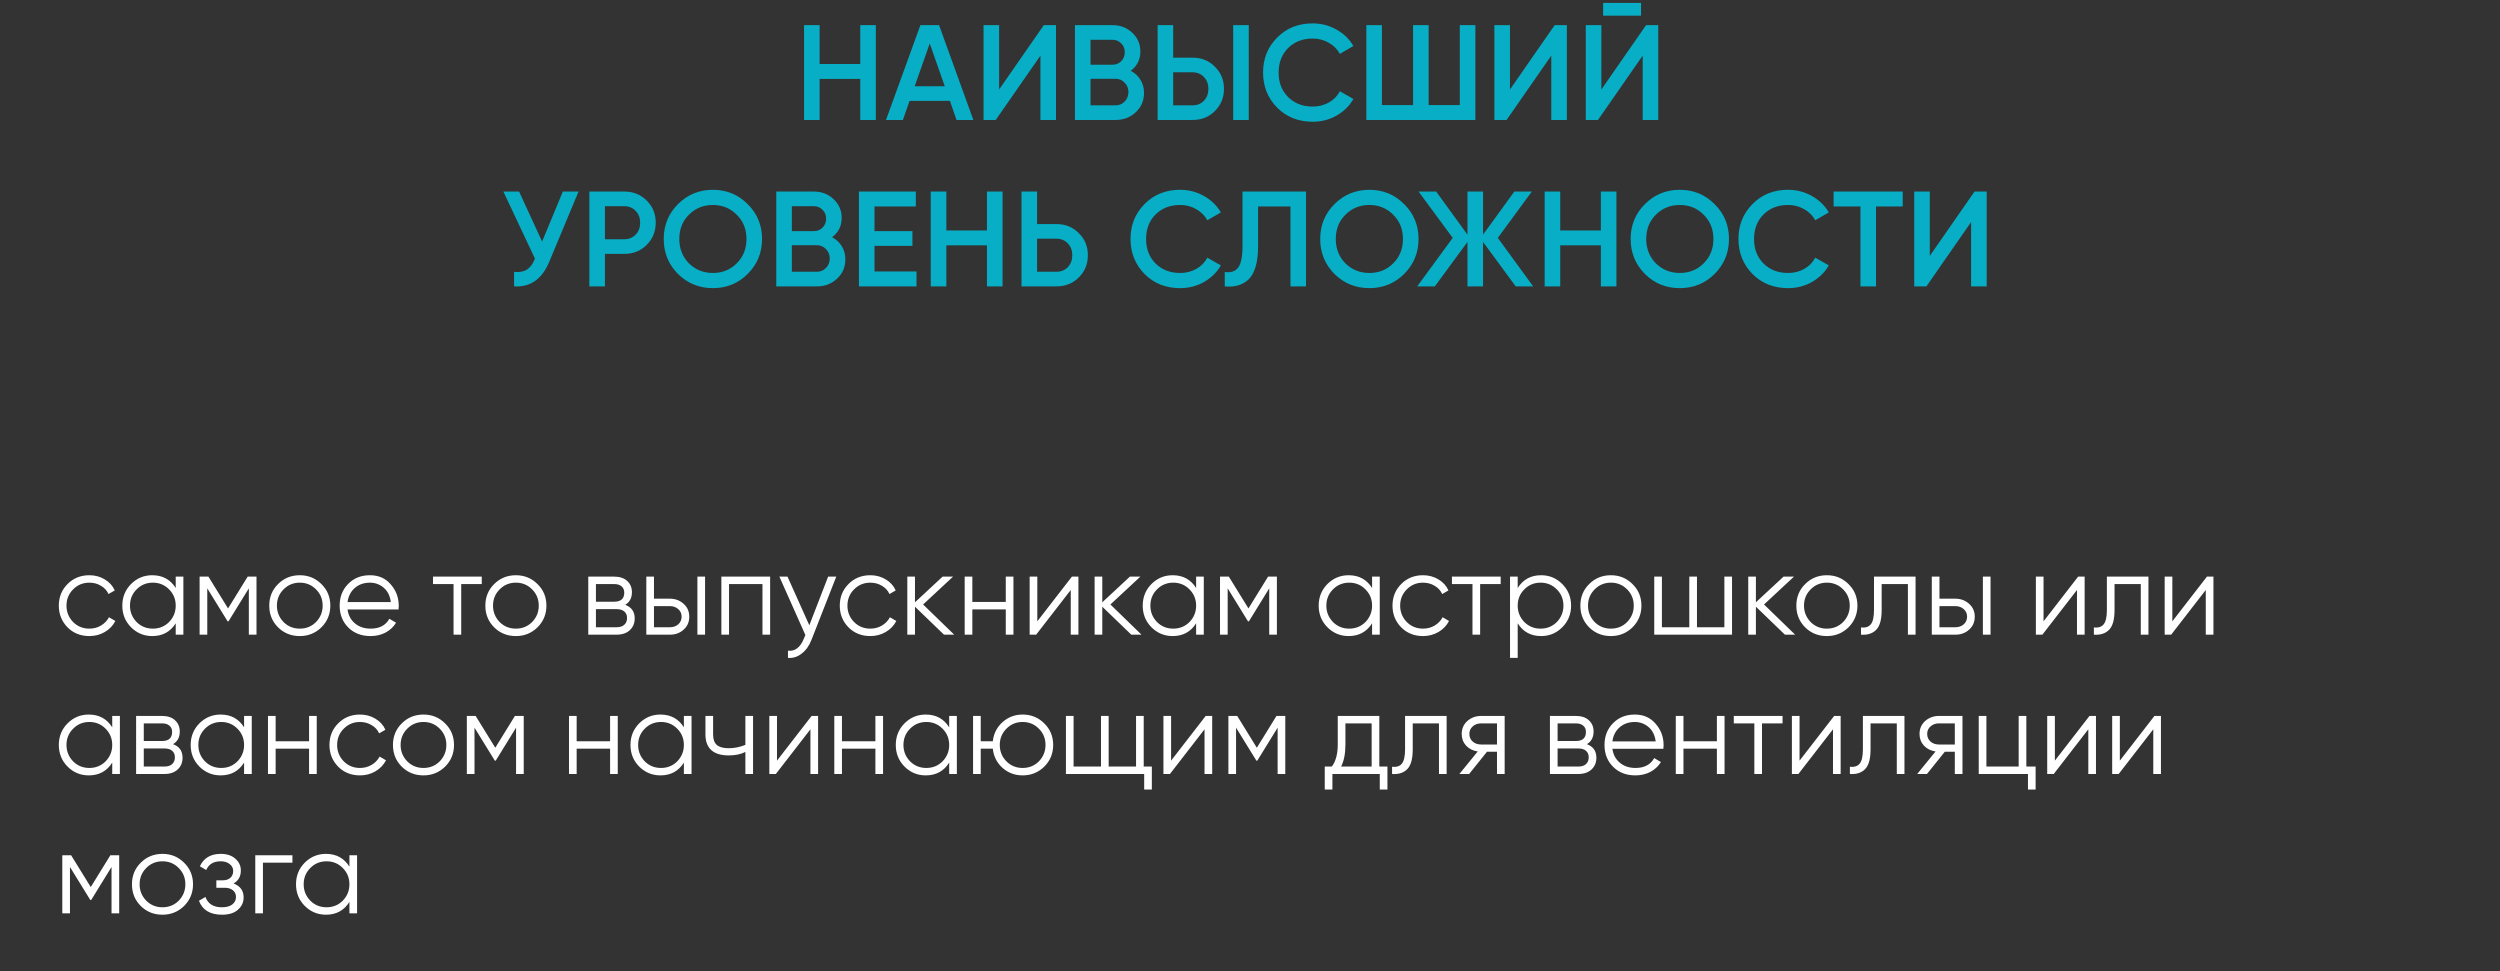
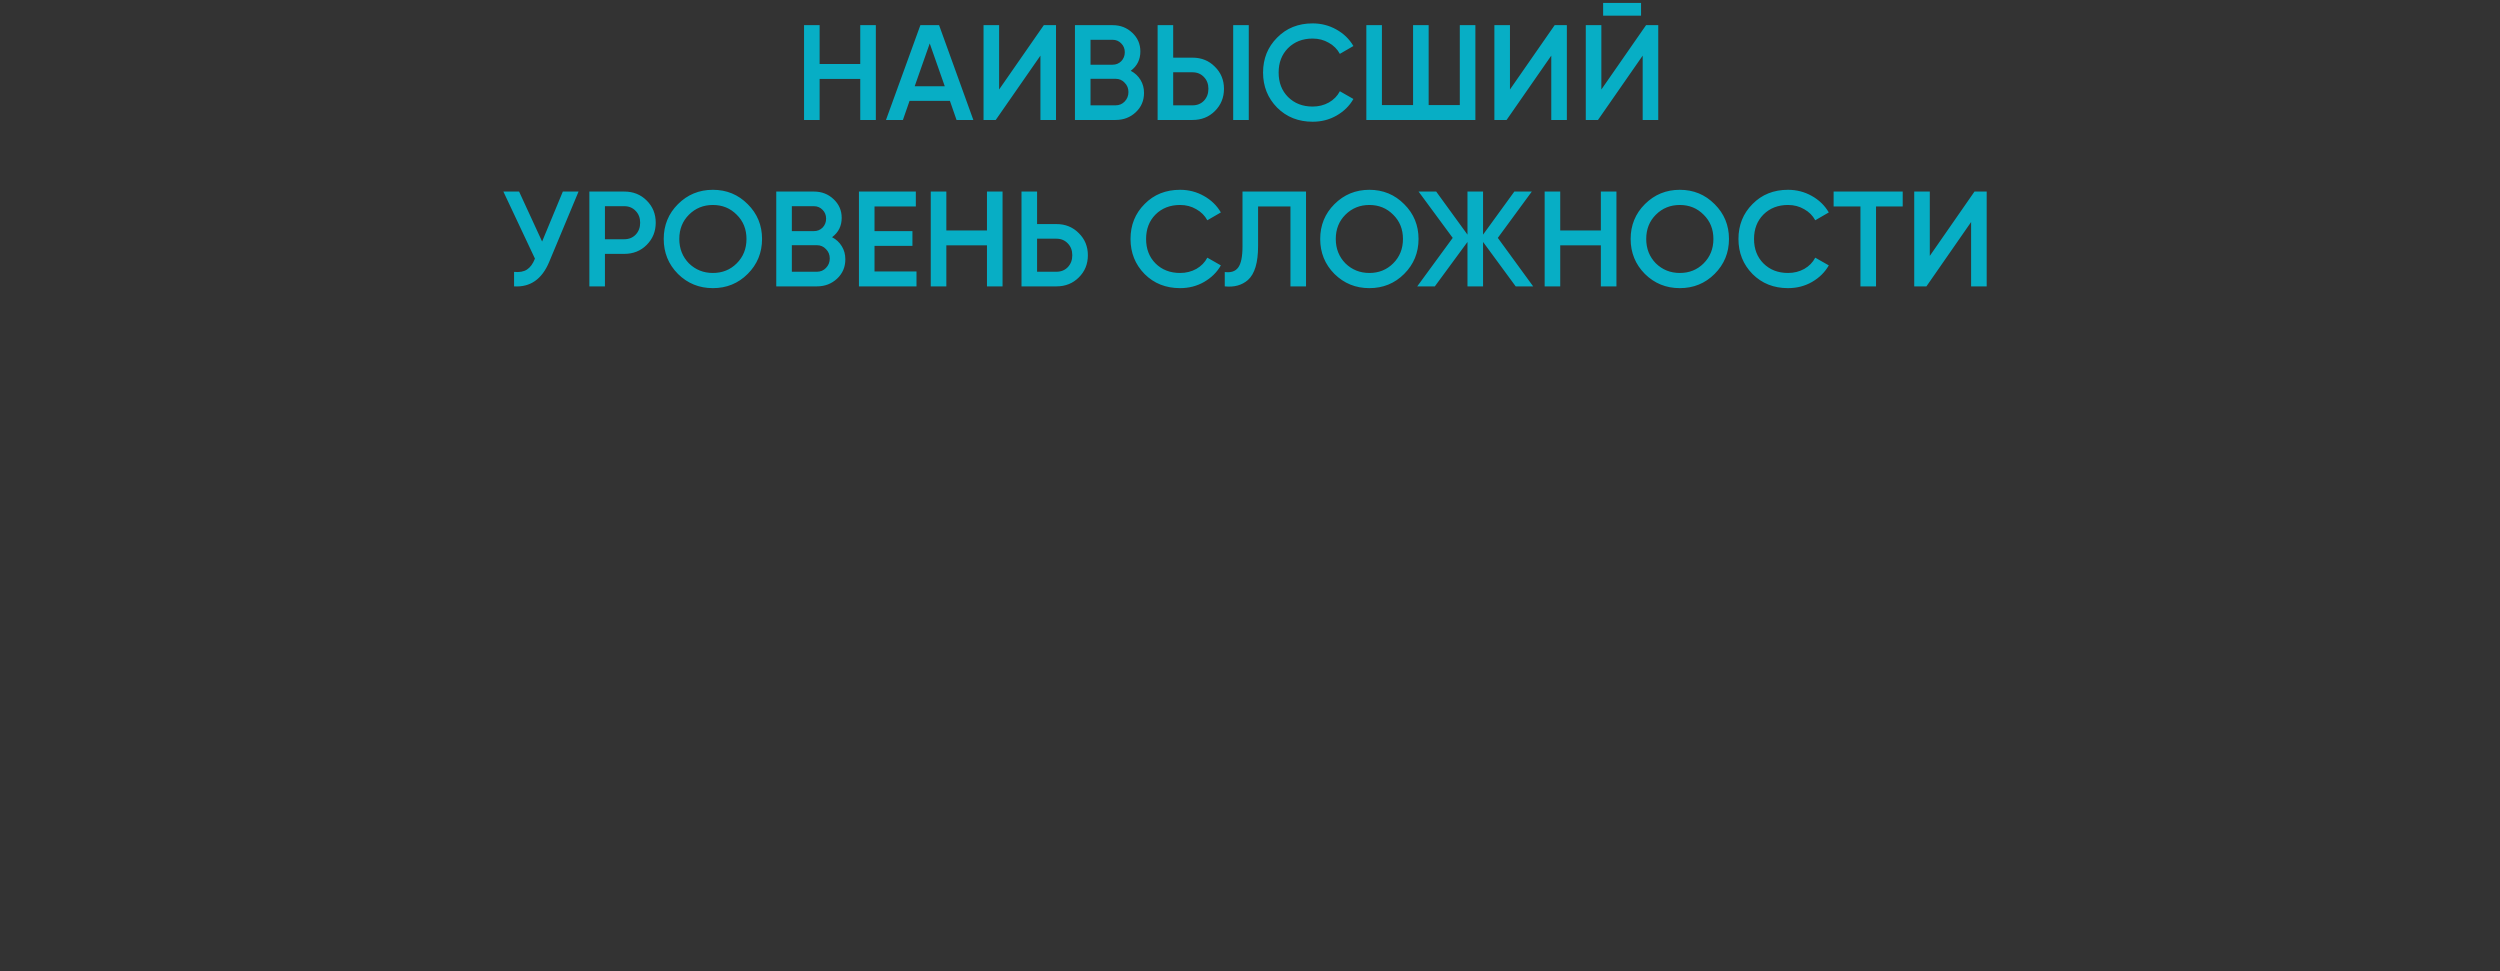
<svg xmlns="http://www.w3.org/2000/svg" width="646" height="251" viewBox="0 0 646 251" fill="none">
  <rect x="0" y="0" width="646" height="251" fill="#333333" stroke="none" />
  <path d="M222.29 16.545V6.5H226.315V31H222.29V20.395H211.79V31H207.765V6.5H211.79V16.545H222.29ZM251.512 31H247.172L245.457 26.065H235.027L233.312 31H228.937L237.827 6.5H242.657L251.512 31ZM240.242 11.225L236.357 22.285H244.127L240.242 11.225ZM272.872 31H268.847V14.375L257.297 31H254.147V6.5H258.172V23.125L269.722 6.5H272.872V31ZM292.185 18.295C293.258 18.855 294.098 19.637 294.705 20.64C295.312 21.62 295.615 22.74 295.615 24C295.615 26.007 294.903 27.675 293.48 29.005C292.057 30.335 290.318 31 288.265 31H277.765V6.5H287.495C289.502 6.5 291.193 7.153 292.57 8.46C293.97 9.767 294.67 11.377 294.67 13.29C294.67 15.39 293.842 17.058 292.185 18.295ZM287.495 10.28H281.79V16.72H287.495C288.382 16.72 289.128 16.417 289.735 15.81C290.342 15.18 290.645 14.41 290.645 13.5C290.645 12.59 290.342 11.832 289.735 11.225C289.128 10.595 288.382 10.28 287.495 10.28ZM281.79 27.22H288.265C289.198 27.22 289.98 26.893 290.61 26.24C291.263 25.563 291.59 24.747 291.59 23.79C291.59 22.833 291.263 22.028 290.61 21.375C289.98 20.698 289.198 20.36 288.265 20.36H281.79V27.22ZM308.157 31H299.127V6.5H303.152V14.9H308.157C310.467 14.9 312.392 15.682 313.932 17.245C315.496 18.785 316.277 20.687 316.277 22.95C316.277 25.213 315.496 27.127 313.932 28.69C312.392 30.23 310.467 31 308.157 31ZM322.682 31H318.657V6.5H322.682V31ZM303.152 18.68V27.22H308.157C309.347 27.22 310.327 26.823 311.097 26.03C311.867 25.213 312.252 24.187 312.252 22.95C312.252 21.713 311.867 20.698 311.097 19.905C310.327 19.088 309.347 18.68 308.157 18.68H303.152ZM339.184 31.455C335.497 31.455 332.441 30.242 330.014 27.815C327.587 25.342 326.374 22.32 326.374 18.75C326.374 15.157 327.587 12.147 330.014 9.72C332.417 7.27 335.474 6.045 339.184 6.045C341.401 6.045 343.442 6.57 345.309 7.62C347.199 8.67 348.669 10.093 349.719 11.89L346.219 13.92C345.566 12.707 344.609 11.75 343.349 11.05C342.112 10.327 340.724 9.965 339.184 9.965C336.594 9.965 334.471 10.793 332.814 12.45C331.204 14.083 330.399 16.183 330.399 18.75C330.399 21.317 331.204 23.417 332.814 25.05C334.471 26.707 336.594 27.535 339.184 27.535C340.724 27.535 342.124 27.185 343.384 26.485C344.644 25.762 345.589 24.793 346.219 23.58L349.719 25.575C348.716 27.348 347.257 28.783 345.344 29.88C343.501 30.93 341.447 31.455 339.184 31.455ZM377.213 27.15V6.5H381.238V31H353.063V6.5H357.088V27.15H365.138V6.5H369.163V27.15H377.213ZM404.874 31H400.849V14.375L389.299 31H386.149V6.5H390.174V23.125L401.724 6.5H404.874V31ZM424.047 4.05H414.247V0.76H424.047V4.05ZM428.492 31H424.467V14.375L412.917 31H409.767V6.5H413.792V23.125L425.342 6.5H428.492V31ZM140.082 62.415L145.437 49.5H149.497L141.902 67.7C140.035 72.157 137.013 74.257 132.837 74V70.255C134.213 70.395 135.322 70.197 136.162 69.66C137.025 69.1 137.713 68.155 138.227 66.825L130.072 49.5H134.132L140.082 62.415ZM152.291 49.5H161.321C163.631 49.5 165.556 50.27 167.096 51.81C168.66 53.35 169.441 55.263 169.441 57.55C169.441 59.813 168.66 61.727 167.096 63.29C165.556 64.83 163.631 65.6 161.321 65.6H156.316V74H152.291V49.5ZM156.316 61.82H161.321C162.511 61.82 163.491 61.423 164.261 60.63C165.031 59.813 165.416 58.787 165.416 57.55C165.416 56.313 165.031 55.298 164.261 54.505C163.491 53.688 162.511 53.28 161.321 53.28H156.316V61.82ZM193.206 70.78C190.756 73.23 187.757 74.455 184.211 74.455C180.664 74.455 177.654 73.23 175.181 70.78C172.731 68.307 171.506 65.297 171.506 61.75C171.506 58.203 172.731 55.205 175.181 52.755C177.654 50.282 180.664 49.045 184.211 49.045C187.757 49.045 190.756 50.282 193.206 52.755C195.679 55.205 196.916 58.203 196.916 61.75C196.916 65.297 195.679 68.307 193.206 70.78ZM178.016 68.05C179.719 69.707 181.784 70.535 184.211 70.535C186.661 70.535 188.714 69.707 190.371 68.05C192.051 66.37 192.891 64.27 192.891 61.75C192.891 59.23 192.051 57.142 190.371 55.485C188.714 53.805 186.661 52.965 184.211 52.965C181.761 52.965 179.696 53.805 178.016 55.485C176.359 57.142 175.531 59.23 175.531 61.75C175.531 64.247 176.359 66.347 178.016 68.05ZM215.007 61.295C216.081 61.855 216.921 62.637 217.527 63.64C218.134 64.62 218.437 65.74 218.437 67C218.437 69.007 217.726 70.675 216.302 72.005C214.879 73.335 213.141 74 211.087 74H200.587V49.5H210.317C212.324 49.5 214.016 50.153 215.392 51.46C216.792 52.767 217.492 54.377 217.492 56.29C217.492 58.39 216.664 60.058 215.007 61.295ZM210.317 53.28H204.612V59.72H210.317C211.204 59.72 211.951 59.417 212.557 58.81C213.164 58.18 213.467 57.41 213.467 56.5C213.467 55.59 213.164 54.832 212.557 54.225C211.951 53.595 211.204 53.28 210.317 53.28ZM204.612 70.22H211.087C212.021 70.22 212.802 69.893 213.432 69.24C214.086 68.563 214.412 67.747 214.412 66.79C214.412 65.833 214.086 65.028 213.432 64.375C212.802 63.698 212.021 63.36 211.087 63.36H204.612V70.22ZM225.975 63.535V70.15H236.825V74H221.95V49.5H236.65V53.35H225.975V59.72H235.775V63.535H225.975ZM255.034 59.545V49.5H259.059V74H255.034V63.395H244.534V74H240.509V49.5H244.534V59.545H255.034ZM267.981 57.9H272.986C275.296 57.9 277.221 58.682 278.761 60.245C280.325 61.785 281.106 63.687 281.106 65.95C281.106 68.237 280.325 70.15 278.761 71.69C277.221 73.23 275.296 74 272.986 74H263.956V49.5H267.981V57.9ZM267.981 70.22H272.986C274.176 70.22 275.156 69.823 275.926 69.03C276.696 68.213 277.081 67.187 277.081 65.95C277.081 64.713 276.696 63.698 275.926 62.905C275.156 62.088 274.176 61.68 272.986 61.68H267.981V70.22ZM304.936 74.455C301.249 74.455 298.193 73.242 295.766 70.815C293.339 68.342 292.126 65.32 292.126 61.75C292.126 58.157 293.339 55.147 295.766 52.72C298.169 50.27 301.226 49.045 304.936 49.045C307.153 49.045 309.194 49.57 311.061 50.62C312.951 51.67 314.421 53.093 315.471 54.89L311.971 56.92C311.318 55.707 310.361 54.75 309.101 54.05C307.864 53.327 306.476 52.965 304.936 52.965C302.346 52.965 300.223 53.793 298.566 55.45C296.956 57.083 296.151 59.183 296.151 61.75C296.151 64.317 296.956 66.417 298.566 68.05C300.223 69.707 302.346 70.535 304.936 70.535C306.476 70.535 307.876 70.185 309.136 69.485C310.396 68.762 311.341 67.793 311.971 66.58L315.471 68.575C314.468 70.348 313.009 71.783 311.096 72.88C309.253 73.93 307.199 74.455 304.936 74.455ZM316.478 74V70.29C318.065 70.5 319.22 70.115 319.943 69.135C320.69 68.132 321.063 66.312 321.063 63.675V49.5H337.478V74H333.453V53.35H325.088V63.605C325.088 67.875 324.213 70.792 322.463 72.355C320.9 73.708 318.905 74.257 316.478 74ZM362.84 70.78C360.39 73.23 357.391 74.455 353.845 74.455C350.298 74.455 347.288 73.23 344.815 70.78C342.365 68.307 341.14 65.297 341.14 61.75C341.14 58.203 342.365 55.205 344.815 52.755C347.288 50.282 350.298 49.045 353.845 49.045C357.391 49.045 360.39 50.282 362.84 52.755C365.313 55.205 366.55 58.203 366.55 61.75C366.55 65.297 365.313 68.307 362.84 70.78ZM347.65 68.05C349.353 69.707 351.418 70.535 353.845 70.535C356.295 70.535 358.348 69.707 360.005 68.05C361.685 66.37 362.525 64.27 362.525 61.75C362.525 59.23 361.685 57.142 360.005 55.485C358.348 53.805 356.295 52.965 353.845 52.965C351.395 52.965 349.33 53.805 347.65 55.485C345.993 57.142 345.165 59.23 345.165 61.75C345.165 64.247 345.993 66.347 347.65 68.05ZM387.036 61.47L396.171 74H391.656L383.221 62.52V74H379.196V62.52L370.761 74H366.211L375.381 61.47L366.561 49.5H371.111L379.196 60.63V49.5H383.221V60.63L391.306 49.5H395.821L387.036 61.47ZM413.662 59.545V49.5H417.687V74H413.662V63.395H403.162V74H399.137V49.5H403.162V59.545H413.662ZM443.059 70.78C440.609 73.23 437.611 74.455 434.064 74.455C430.518 74.455 427.508 73.23 425.034 70.78C422.584 68.307 421.359 65.297 421.359 61.75C421.359 58.203 422.584 55.205 425.034 52.755C427.508 50.282 430.518 49.045 434.064 49.045C437.611 49.045 440.609 50.282 443.059 52.755C445.533 55.205 446.769 58.203 446.769 61.75C446.769 65.297 445.533 68.307 443.059 70.78ZM427.869 68.05C429.573 69.707 431.638 70.535 434.064 70.535C436.514 70.535 438.568 69.707 440.224 68.05C441.904 66.37 442.744 64.27 442.744 61.75C442.744 59.23 441.904 57.142 440.224 55.485C438.568 53.805 436.514 52.965 434.064 52.965C431.614 52.965 429.549 53.805 427.869 55.485C426.213 57.142 425.384 59.23 425.384 61.75C425.384 64.247 426.213 66.347 427.869 68.05ZM462.026 74.455C458.339 74.455 455.282 73.242 452.856 70.815C450.429 68.342 449.216 65.32 449.216 61.75C449.216 58.157 450.429 55.147 452.856 52.72C455.259 50.27 458.316 49.045 462.026 49.045C464.242 49.045 466.284 49.57 468.151 50.62C470.041 51.67 471.511 53.093 472.561 54.89L469.061 56.92C468.407 55.707 467.451 54.75 466.191 54.05C464.954 53.327 463.566 52.965 462.026 52.965C459.436 52.965 457.312 53.793 455.656 55.45C454.046 57.083 453.241 59.183 453.241 61.75C453.241 64.317 454.046 66.417 455.656 68.05C457.312 69.707 459.436 70.535 462.026 70.535C463.566 70.535 464.966 70.185 466.226 69.485C467.486 68.762 468.431 67.793 469.061 66.58L472.561 68.575C471.557 70.348 470.099 71.783 468.186 72.88C466.342 73.93 464.289 74.455 462.026 74.455ZM473.809 49.5H491.659V53.35H484.764V74H480.739V53.35H473.809V49.5ZM513.36 74H509.335V57.375L497.785 74H494.635V49.5H498.66V66.125L510.21 49.5H513.36V74Z" fill="url(#paint0_linear_2_116)" />
-   <path d="M23.09 164.36C20.83 164.36 18.95 163.61 17.45 162.11C15.95 160.57 15.2 158.7 15.2 156.5C15.2 154.28 15.95 152.42 17.45 150.92C18.95 149.4 20.83 148.64 23.09 148.64C24.57 148.64 25.9 149 27.08 149.72C28.26 150.42 29.12 151.37 29.66 152.57L28.04 153.5C27.64 152.6 26.99 151.89 26.09 151.37C25.21 150.83 24.21 150.56 23.09 150.56C21.43 150.56 20.03 151.14 18.89 152.3C17.75 153.44 17.18 154.84 17.18 156.5C17.18 158.14 17.75 159.55 18.89 160.73C20.03 161.87 21.43 162.44 23.09 162.44C24.19 162.44 25.18 162.18 26.06 161.66C26.96 161.14 27.66 160.42 28.16 159.5L29.81 160.46C29.19 161.66 28.28 162.61 27.08 163.31C25.88 164.01 24.55 164.36 23.09 164.36ZM45.406 151.94V149H47.386V164H45.406V161.06C44.026 163.26 42.006 164.36 39.346 164.36C37.206 164.36 35.376 163.6 33.856 162.08C32.356 160.56 31.606 158.7 31.606 156.5C31.606 154.3 32.356 152.44 33.856 150.92C35.376 149.4 37.206 148.64 39.346 148.64C42.006 148.64 44.026 149.74 45.406 151.94ZM35.296 160.73C36.436 161.87 37.836 162.44 39.496 162.44C41.156 162.44 42.556 161.87 43.696 160.73C44.836 159.55 45.406 158.14 45.406 156.5C45.406 154.84 44.836 153.44 43.696 152.3C42.556 151.14 41.156 150.56 39.496 150.56C37.836 150.56 36.436 151.14 35.296 152.3C34.156 153.44 33.586 154.84 33.586 156.5C33.586 158.14 34.156 159.55 35.296 160.73ZM63.998 149H66.278V164H64.299V152.03L59.048 160.55H58.809L53.559 152.03V164H51.578V149H53.858L58.928 157.22L63.998 149ZM83.045 162.11C81.505 163.61 79.645 164.36 77.465 164.36C75.245 164.36 73.375 163.61 71.855 162.11C70.335 160.59 69.575 158.72 69.575 156.5C69.575 154.28 70.335 152.42 71.855 150.92C73.375 149.4 75.245 148.64 77.465 148.64C79.665 148.64 81.525 149.4 83.045 150.92C84.585 152.42 85.355 154.28 85.355 156.5C85.355 158.7 84.585 160.57 83.045 162.11ZM73.265 160.73C74.405 161.87 75.805 162.44 77.465 162.44C79.125 162.44 80.525 161.87 81.665 160.73C82.805 159.55 83.375 158.14 83.375 156.5C83.375 154.84 82.805 153.44 81.665 152.3C80.525 151.14 79.125 150.56 77.465 150.56C75.805 150.56 74.405 151.14 73.265 152.3C72.125 153.44 71.555 154.84 71.555 156.5C71.555 158.14 72.125 159.55 73.265 160.73ZM95.598 148.64C97.838 148.64 99.628 149.43 100.968 151.01C102.348 152.57 103.038 154.42 103.038 156.56C103.038 156.66 103.018 156.97 102.978 157.49H89.808C90.008 158.99 90.648 160.19 91.728 161.09C92.808 161.99 94.158 162.44 95.778 162.44C98.058 162.44 99.668 161.59 100.608 159.89L102.348 160.91C101.688 161.99 100.778 162.84 99.618 163.46C98.478 164.06 97.188 164.36 95.748 164.36C93.388 164.36 91.468 163.62 89.988 162.14C88.508 160.66 87.768 158.78 87.768 156.5C87.768 154.24 88.498 152.37 89.958 150.89C91.418 149.39 93.298 148.64 95.598 148.64ZM95.598 150.56C94.038 150.56 92.728 151.02 91.668 151.94C90.628 152.86 90.008 154.07 89.808 155.57H100.998C100.778 153.97 100.168 152.74 99.168 151.88C98.128 151 96.938 150.56 95.598 150.56ZM111.888 149H124.488V150.92H119.178V164H117.198V150.92H111.888V149ZM138.885 162.11C137.345 163.61 135.485 164.36 133.305 164.36C131.085 164.36 129.215 163.61 127.695 162.11C126.175 160.59 125.415 158.72 125.415 156.5C125.415 154.28 126.175 152.42 127.695 150.92C129.215 149.4 131.085 148.64 133.305 148.64C135.505 148.64 137.365 149.4 138.885 150.92C140.425 152.42 141.195 154.28 141.195 156.5C141.195 158.7 140.425 160.57 138.885 162.11ZM129.105 160.73C130.245 161.87 131.645 162.44 133.305 162.44C134.965 162.44 136.365 161.87 137.505 160.73C138.645 159.55 139.215 158.14 139.215 156.5C139.215 154.84 138.645 153.44 137.505 152.3C136.365 151.14 134.965 150.56 133.305 150.56C131.645 150.56 130.245 151.14 129.105 152.3C127.965 153.44 127.395 154.84 127.395 156.5C127.395 158.14 127.965 159.55 129.105 160.73ZM161.548 156.29C163.188 156.89 164.008 158.06 164.008 159.8C164.008 161.04 163.588 162.05 162.748 162.83C161.928 163.61 160.778 164 159.298 164H152.008V149H158.698C160.138 149 161.258 149.37 162.058 150.11C162.878 150.85 163.288 151.82 163.288 153.02C163.288 154.52 162.708 155.61 161.548 156.29ZM158.698 150.92H153.988V155.48H158.698C160.438 155.48 161.308 154.7 161.308 153.14C161.308 152.44 161.078 151.9 160.618 151.52C160.178 151.12 159.538 150.92 158.698 150.92ZM153.988 162.08H159.298C160.178 162.08 160.848 161.87 161.308 161.45C161.788 161.03 162.028 160.44 162.028 159.68C162.028 158.96 161.788 158.4 161.308 158C160.848 157.6 160.178 157.4 159.298 157.4H153.988V162.08ZM168.988 154.7H173.098C174.478 154.7 175.658 155.14 176.638 156.02C177.618 156.88 178.108 157.99 178.108 159.35C178.108 160.73 177.618 161.85 176.638 162.71C175.698 163.57 174.518 164 173.098 164H167.008V149H168.988V154.7ZM180.208 164V149H182.188V164H180.208ZM168.988 162.08H173.098C173.958 162.08 174.678 161.83 175.258 161.33C175.838 160.81 176.128 160.15 176.128 159.35C176.128 158.55 175.838 157.9 175.258 157.4C174.678 156.88 173.958 156.62 173.098 156.62H168.988V162.08ZM186.403 149H199.003V164H197.023V150.92H188.383V164H186.403V149ZM209.13 161.57L213.99 149H216.09L209.67 165.38C209.07 166.9 208.23 168.07 207.15 168.89C206.09 169.73 204.91 170.1 203.61 170V168.14C205.41 168.36 206.78 167.32 207.72 165.02L208.11 164.09L201.39 149H203.49L209.13 161.57ZM224.887 164.36C222.627 164.36 220.747 163.61 219.247 162.11C217.747 160.57 216.997 158.7 216.997 156.5C216.997 154.28 217.747 152.42 219.247 150.92C220.747 149.4 222.627 148.64 224.887 148.64C226.367 148.64 227.697 149 228.877 149.72C230.057 150.42 230.917 151.37 231.457 152.57L229.837 153.5C229.437 152.6 228.787 151.89 227.887 151.37C227.007 150.83 226.007 150.56 224.887 150.56C223.227 150.56 221.827 151.14 220.687 152.3C219.547 153.44 218.977 154.84 218.977 156.5C218.977 158.14 219.547 159.55 220.687 160.73C221.827 161.87 223.227 162.44 224.887 162.44C225.987 162.44 226.977 162.18 227.857 161.66C228.757 161.14 229.457 160.42 229.957 159.5L231.607 160.46C230.987 161.66 230.077 162.61 228.877 163.31C227.677 164.01 226.347 164.36 224.887 164.36ZM238.53 156.2L246.57 164H243.93L236.43 156.77V164H234.45V149H236.43V155.63L243.57 149H246.27L238.53 156.2ZM259.894 155.54V149H261.874V164H259.894V157.46H251.254V164H249.274V149H251.254V155.54H259.894ZM268.041 160.55L276.981 149H278.661V164H276.681V152.45L267.741 164H266.061V149H268.041V160.55ZM286.928 156.2L294.968 164H292.328L284.828 156.77V164H282.848V149H284.828V155.63L291.968 149H294.668L286.928 156.2ZM309.078 151.94V149H311.058V164H309.078V161.06C307.698 163.26 305.678 164.36 303.018 164.36C300.878 164.36 299.048 163.6 297.528 162.08C296.028 160.56 295.278 158.7 295.278 156.5C295.278 154.3 296.028 152.44 297.528 150.92C299.048 149.4 300.878 148.64 303.018 148.64C305.678 148.64 307.698 149.74 309.078 151.94ZM298.968 160.73C300.108 161.87 301.508 162.44 303.168 162.44C304.828 162.44 306.228 161.87 307.368 160.73C308.508 159.55 309.078 158.14 309.078 156.5C309.078 154.84 308.508 153.44 307.368 152.3C306.228 151.14 304.828 150.56 303.168 150.56C301.508 150.56 300.108 151.14 298.968 152.3C297.828 153.44 297.258 154.84 297.258 156.5C297.258 158.14 297.828 159.55 298.968 160.73ZM327.67 149H329.95V164H327.97V152.03L322.72 160.55H322.48L317.23 152.03V164H315.25V149H317.53L322.6 157.22L327.67 149ZM354.547 151.94V149H356.527V164H354.547V161.06C353.167 163.26 351.147 164.36 348.487 164.36C346.347 164.36 344.517 163.6 342.997 162.08C341.497 160.56 340.747 158.7 340.747 156.5C340.747 154.3 341.497 152.44 342.997 150.92C344.517 149.4 346.347 148.64 348.487 148.64C351.147 148.64 353.167 149.74 354.547 151.94ZM344.437 160.73C345.577 161.87 346.977 162.44 348.637 162.44C350.297 162.44 351.697 161.87 352.837 160.73C353.977 159.55 354.547 158.14 354.547 156.5C354.547 154.84 353.977 153.44 352.837 152.3C351.697 151.14 350.297 150.56 348.637 150.56C346.977 150.56 345.577 151.14 344.437 152.3C343.297 153.44 342.727 154.84 342.727 156.5C342.727 158.14 343.297 159.55 344.437 160.73ZM367.709 164.36C365.449 164.36 363.569 163.61 362.069 162.11C360.569 160.57 359.819 158.7 359.819 156.5C359.819 154.28 360.569 152.42 362.069 150.92C363.569 149.4 365.449 148.64 367.709 148.64C369.189 148.64 370.519 149 371.699 149.72C372.879 150.42 373.739 151.37 374.279 152.57L372.659 153.5C372.259 152.6 371.609 151.89 370.709 151.37C369.829 150.83 368.829 150.56 367.709 150.56C366.049 150.56 364.649 151.14 363.509 152.3C362.369 153.44 361.799 154.84 361.799 156.5C361.799 158.14 362.369 159.55 363.509 160.73C364.649 161.87 366.049 162.44 367.709 162.44C368.809 162.44 369.799 162.18 370.679 161.66C371.579 161.14 372.279 160.42 372.779 159.5L374.429 160.46C373.809 161.66 372.899 162.61 371.699 163.31C370.499 164.01 369.169 164.36 367.709 164.36ZM375.179 149H387.779V150.92H382.469V164H380.489V150.92H375.179V149ZM398.232 148.64C400.372 148.64 402.192 149.4 403.692 150.92C405.212 152.44 405.972 154.3 405.972 156.5C405.972 158.7 405.212 160.56 403.692 162.08C402.192 163.6 400.372 164.36 398.232 164.36C395.572 164.36 393.552 163.26 392.172 161.06V170H390.192V149H392.172V151.94C393.552 149.74 395.572 148.64 398.232 148.64ZM393.882 160.73C395.022 161.87 396.422 162.44 398.082 162.44C399.742 162.44 401.142 161.87 402.282 160.73C403.422 159.55 403.992 158.14 403.992 156.5C403.992 154.84 403.422 153.44 402.282 152.3C401.142 151.14 399.742 150.56 398.082 150.56C396.422 150.56 395.022 151.14 393.882 152.3C392.742 153.44 392.172 154.84 392.172 156.5C392.172 158.14 392.742 159.55 393.882 160.73ZM421.834 162.11C420.294 163.61 418.434 164.36 416.254 164.36C414.034 164.36 412.164 163.61 410.644 162.11C409.124 160.59 408.364 158.72 408.364 156.5C408.364 154.28 409.124 152.42 410.644 150.92C412.164 149.4 414.034 148.64 416.254 148.64C418.454 148.64 420.314 149.4 421.834 150.92C423.374 152.42 424.144 154.28 424.144 156.5C424.144 158.7 423.374 160.57 421.834 162.11ZM412.054 160.73C413.194 161.87 414.594 162.44 416.254 162.44C417.914 162.44 419.314 161.87 420.454 160.73C421.594 159.55 422.164 158.14 422.164 156.5C422.164 154.84 421.594 153.44 420.454 152.3C419.314 151.14 417.914 150.56 416.254 150.56C414.594 150.56 413.194 151.14 412.054 152.3C410.914 153.44 410.344 154.84 410.344 156.5C410.344 158.14 410.914 159.55 412.054 160.73ZM445.577 162.08V149H447.557V164H427.457V149H429.437V162.08H436.517V149H438.497V162.08H445.577ZM455.825 156.2L463.865 164H461.225L453.725 156.77V164H451.745V149H453.725V155.63L460.865 149H463.565L455.825 156.2ZM477.645 162.11C476.105 163.61 474.245 164.36 472.065 164.36C469.845 164.36 467.975 163.61 466.455 162.11C464.935 160.59 464.175 158.72 464.175 156.5C464.175 154.28 464.935 152.42 466.455 150.92C467.975 149.4 469.845 148.64 472.065 148.64C474.265 148.64 476.125 149.4 477.645 150.92C479.185 152.42 479.955 154.28 479.955 156.5C479.955 158.7 479.185 160.57 477.645 162.11ZM467.865 160.73C469.005 161.87 470.405 162.44 472.065 162.44C473.725 162.44 475.125 161.87 476.265 160.73C477.405 159.55 477.975 158.14 477.975 156.5C477.975 154.84 477.405 153.44 476.265 152.3C475.125 151.14 473.725 150.56 472.065 150.56C470.405 150.56 469.005 151.14 467.865 152.3C466.725 153.44 466.155 154.84 466.155 156.5C466.155 158.14 466.725 159.55 467.865 160.73ZM484.242 149H494.982V164H493.002V150.92H486.222V157.61C486.222 160.11 485.742 161.83 484.782 162.77C483.842 163.71 482.542 164.12 480.882 164V162.14C482.042 162.26 482.892 161.98 483.432 161.3C483.972 160.62 484.242 159.39 484.242 157.61V149ZM501.156 154.7H505.266C506.646 154.7 507.826 155.14 508.806 156.02C509.786 156.88 510.276 157.99 510.276 159.35C510.276 160.73 509.786 161.85 508.806 162.71C507.866 163.57 506.686 164 505.266 164H499.176V149H501.156V154.7ZM512.376 164V149H514.356V164H512.376ZM501.156 162.08H505.266C506.126 162.08 506.846 161.83 507.426 161.33C508.006 160.81 508.296 160.15 508.296 159.35C508.296 158.55 508.006 157.9 507.426 157.4C506.846 156.88 506.126 156.62 505.266 156.62H501.156V162.08ZM528.051 160.55L536.991 149H538.671V164H536.691V152.45L527.751 164H526.071V149H528.051V160.55ZM544.418 149H555.158V164H553.178V150.92H546.398V157.61C546.398 160.11 545.918 161.83 544.958 162.77C544.018 163.71 542.718 164.12 541.058 164V162.14C542.218 162.26 543.068 161.98 543.608 161.3C544.148 160.62 544.418 159.39 544.418 157.61V149ZM561.332 160.55L570.272 149H571.952V164H569.972V152.45L561.032 164H559.352V149H561.332V160.55ZM29 187.94V185H30.98V200H29V197.06C27.62 199.26 25.6 200.36 22.94 200.36C20.8 200.36 18.97 199.6 17.45 198.08C15.95 196.56 15.2 194.7 15.2 192.5C15.2 190.3 15.95 188.44 17.45 186.92C18.97 185.4 20.8 184.64 22.94 184.64C25.6 184.64 27.62 185.74 29 187.94ZM18.89 196.73C20.03 197.87 21.43 198.44 23.09 198.44C24.75 198.44 26.15 197.87 27.29 196.73C28.43 195.55 29 194.14 29 192.5C29 190.84 28.43 189.44 27.29 188.3C26.15 187.14 24.75 186.56 23.09 186.56C21.43 186.56 20.03 187.14 18.89 188.3C17.75 189.44 17.18 190.84 17.18 192.5C17.18 194.14 17.75 195.55 18.89 196.73ZM44.712 192.29C46.352 192.89 47.172 194.06 47.172 195.8C47.172 197.04 46.752 198.05 45.912 198.83C45.092 199.61 43.942 200 42.462 200H35.172V185H41.862C43.302 185 44.422 185.37 45.222 186.11C46.042 186.85 46.452 187.82 46.452 189.02C46.452 190.52 45.872 191.61 44.712 192.29ZM41.862 186.92H37.152V191.48H41.862C43.602 191.48 44.472 190.7 44.472 189.14C44.472 188.44 44.242 187.9 43.782 187.52C43.342 187.12 42.702 186.92 41.862 186.92ZM37.152 198.08H42.462C43.342 198.08 44.012 197.87 44.472 197.45C44.952 197.03 45.192 196.44 45.192 195.68C45.192 194.96 44.952 194.4 44.472 194C44.012 193.6 43.342 193.4 42.462 193.4H37.152V198.08ZM63.072 187.94V185H65.052V200H63.072V197.06C61.692 199.26 59.672 200.36 57.012 200.36C54.872 200.36 53.042 199.6 51.522 198.08C50.022 196.56 49.272 194.7 49.272 192.5C49.272 190.3 50.022 188.44 51.522 186.92C53.042 185.4 54.872 184.64 57.012 184.64C59.672 184.64 61.692 185.74 63.072 187.94ZM52.962 196.73C54.102 197.87 55.502 198.44 57.162 198.44C58.822 198.44 60.222 197.87 61.362 196.73C62.502 195.55 63.072 194.14 63.072 192.5C63.072 190.84 62.502 189.44 61.362 188.3C60.222 187.14 58.822 186.56 57.162 186.56C55.502 186.56 54.102 187.14 52.962 188.3C51.822 189.44 51.252 190.84 51.252 192.5C51.252 194.14 51.822 195.55 52.962 196.73ZM79.865 191.54V185H81.844V200H79.865V193.46H71.225V200H69.245V185H71.225V191.54H79.865ZM93.022 200.36C90.762 200.36 88.882 199.61 87.382 198.11C85.882 196.57 85.132 194.7 85.132 192.5C85.132 190.28 85.882 188.42 87.382 186.92C88.882 185.4 90.762 184.64 93.022 184.64C94.502 184.64 95.832 185 97.012 185.72C98.192 186.42 99.052 187.37 99.592 188.57L97.972 189.5C97.572 188.6 96.922 187.89 96.022 187.37C95.142 186.83 94.142 186.56 93.022 186.56C91.362 186.56 89.962 187.14 88.822 188.3C87.682 189.44 87.112 190.84 87.112 192.5C87.112 194.14 87.682 195.55 88.822 196.73C89.962 197.87 91.362 198.44 93.022 198.44C94.122 198.44 95.112 198.18 95.992 197.66C96.892 197.14 97.592 196.42 98.092 195.5L99.742 196.46C99.122 197.66 98.212 198.61 97.012 199.31C95.812 200.01 94.482 200.36 93.022 200.36ZM115.008 198.11C113.468 199.61 111.608 200.36 109.428 200.36C107.208 200.36 105.338 199.61 103.818 198.11C102.298 196.59 101.538 194.72 101.538 192.5C101.538 190.28 102.298 188.42 103.818 186.92C105.338 185.4 107.208 184.64 109.428 184.64C111.628 184.64 113.488 185.4 115.008 186.92C116.548 188.42 117.318 190.28 117.318 192.5C117.318 194.7 116.548 196.57 115.008 198.11ZM105.228 196.73C106.368 197.87 107.768 198.44 109.428 198.44C111.088 198.44 112.488 197.87 113.628 196.73C114.768 195.55 115.338 194.14 115.338 192.5C115.338 190.84 114.768 189.44 113.628 188.3C112.488 187.14 111.088 186.56 109.428 186.56C107.768 186.56 106.368 187.14 105.228 188.3C104.088 189.44 103.518 190.84 103.518 192.5C103.518 194.14 104.088 195.55 105.228 196.73ZM133.051 185H135.331V200H133.351V188.03L128.101 196.55H127.861L122.611 188.03V200H120.631V185H122.911L127.981 193.22L133.051 185ZM157.648 191.54V185H159.628V200H157.648V193.46H149.008V200H147.028V185H149.008V191.54H157.648ZM176.715 187.94V185H178.695V200H176.715V197.06C175.335 199.26 173.315 200.36 170.655 200.36C168.515 200.36 166.685 199.6 165.165 198.08C163.665 196.56 162.915 194.7 162.915 192.5C162.915 190.3 163.665 188.44 165.165 186.92C166.685 185.4 168.515 184.64 170.655 184.64C173.315 184.64 175.335 185.74 176.715 187.94ZM166.605 196.73C167.745 197.87 169.145 198.44 170.805 198.44C172.465 198.44 173.865 197.87 175.005 196.73C176.145 195.55 176.715 194.14 176.715 192.5C176.715 190.84 176.145 189.44 175.005 188.3C173.865 187.14 172.465 186.56 170.805 186.56C169.145 186.56 167.745 187.14 166.605 188.3C165.465 189.44 164.895 190.84 164.895 192.5C164.895 194.14 165.465 195.55 166.605 196.73ZM192.607 192.47V185H194.587V200H192.607V194.3C191.447 194.9 190.017 195.2 188.317 195.2C186.337 195.2 184.837 194.75 183.817 193.85C182.797 192.93 182.287 191.58 182.287 189.8V185H184.267V189.8C184.267 191.04 184.587 191.94 185.227 192.5C185.887 193.06 186.897 193.34 188.257 193.34C189.777 193.34 191.227 193.05 192.607 192.47ZM200.775 196.55L209.715 185H211.395V200H209.415V188.45L200.475 200H198.795V185H200.775V196.55ZM226.202 191.54V185H228.182V200H226.202V193.46H217.562V200H215.582V185H217.562V191.54H226.202ZM245.27 187.94V185H247.25V200H245.27V197.06C243.89 199.26 241.87 200.36 239.21 200.36C237.07 200.36 235.24 199.6 233.72 198.08C232.22 196.56 231.47 194.7 231.47 192.5C231.47 190.3 232.22 188.44 233.72 186.92C235.24 185.4 237.07 184.64 239.21 184.64C241.87 184.64 243.89 185.74 245.27 187.94ZM235.16 196.73C236.3 197.87 237.7 198.44 239.36 198.44C241.02 198.44 242.42 197.87 243.56 196.73C244.7 195.55 245.27 194.14 245.27 192.5C245.27 190.84 244.7 189.44 243.56 188.3C242.42 187.14 241.02 186.56 239.36 186.56C237.7 186.56 236.3 187.14 235.16 188.3C234.02 189.44 233.45 190.84 233.45 192.5C233.45 194.14 234.02 195.55 235.16 196.73ZM264.252 184.64C266.452 184.64 268.312 185.4 269.832 186.92C271.372 188.42 272.142 190.28 272.142 192.5C272.142 194.7 271.372 196.57 269.832 198.11C268.292 199.61 266.432 200.36 264.252 200.36C262.252 200.36 260.512 199.71 259.032 198.41C257.572 197.07 256.742 195.42 256.542 193.46H253.422V200H251.442V185H253.422V191.54H256.542C256.762 189.56 257.592 187.92 259.032 186.62C260.492 185.3 262.232 184.64 264.252 184.64ZM260.052 196.73C261.192 197.87 262.592 198.44 264.252 198.44C265.912 198.44 267.312 197.87 268.452 196.73C269.592 195.55 270.162 194.14 270.162 192.5C270.162 190.84 269.592 189.44 268.452 188.3C267.312 187.14 265.912 186.56 264.252 186.56C262.592 186.56 261.192 187.14 260.052 188.3C258.912 189.44 258.342 190.84 258.342 192.5C258.342 194.14 258.912 195.55 260.052 196.73ZM295.536 185V198.08H297.636V204.02H295.656V200H275.436V185H277.416V198.08H284.496V185H286.476V198.08H293.556V185H295.536ZM302.611 196.55L311.551 185H313.231V200H311.251V188.45L302.311 200H300.631V185H302.611V196.55ZM329.838 185H332.118V200H330.138V188.03L324.888 196.55H324.648L319.398 188.03V200H317.418V185H319.698L324.768 193.22L329.838 185ZM356.415 185V198.08H358.515V204.02H356.535V200H344.295V204.02H342.315V198.08H344.145C345.165 196.72 345.675 194.83 345.675 192.41V185H356.415ZM346.545 198.08H354.435V186.92H347.655V192.41C347.655 194.73 347.285 196.62 346.545 198.08ZM363.07 185H373.81V200H371.83V186.92H365.05V193.61C365.05 196.11 364.57 197.83 363.61 198.77C362.67 199.71 361.37 200.12 359.71 200V198.14C360.87 198.26 361.72 197.98 362.26 197.3C362.8 196.62 363.07 195.39 363.07 193.61V185ZM382.714 185H388.804V200H386.824V194.24H384.244L379.624 200H377.104L381.844 194.18C380.624 194 379.624 193.5 378.844 192.68C378.084 191.84 377.704 190.83 377.704 189.65C377.704 188.31 378.184 187.2 379.144 186.32C380.144 185.44 381.334 185 382.714 185ZM382.714 192.38H386.824V186.92H382.714C381.854 186.92 381.134 187.18 380.554 187.7C379.974 188.2 379.684 188.85 379.684 189.65C379.684 190.45 379.974 191.11 380.554 191.63C381.134 192.13 381.854 192.38 382.714 192.38ZM410.044 192.29C411.684 192.89 412.504 194.06 412.504 195.8C412.504 197.04 412.084 198.05 411.244 198.83C410.424 199.61 409.274 200 407.794 200H400.504V185H407.194C408.634 185 409.754 185.37 410.554 186.11C411.374 186.85 411.784 187.82 411.784 189.02C411.784 190.52 411.204 191.61 410.044 192.29ZM407.194 186.92H402.484V191.48H407.194C408.934 191.48 409.804 190.7 409.804 189.14C409.804 188.44 409.574 187.9 409.114 187.52C408.674 187.12 408.034 186.92 407.194 186.92ZM402.484 198.08H407.794C408.674 198.08 409.344 197.87 409.804 197.45C410.284 197.03 410.524 196.44 410.524 195.68C410.524 194.96 410.284 194.4 409.804 194C409.344 193.6 408.674 193.4 407.794 193.4H402.484V198.08ZM422.434 184.64C424.674 184.64 426.464 185.43 427.804 187.01C429.184 188.57 429.874 190.42 429.874 192.56C429.874 192.66 429.854 192.97 429.814 193.49H416.644C416.844 194.99 417.484 196.19 418.564 197.09C419.644 197.99 420.994 198.44 422.614 198.44C424.894 198.44 426.504 197.59 427.444 195.89L429.184 196.91C428.524 197.99 427.614 198.84 426.454 199.46C425.314 200.06 424.024 200.36 422.584 200.36C420.224 200.36 418.304 199.62 416.824 198.14C415.344 196.66 414.604 194.78 414.604 192.5C414.604 190.24 415.334 188.37 416.794 186.89C418.254 185.39 420.134 184.64 422.434 184.64ZM422.434 186.56C420.874 186.56 419.564 187.02 418.504 187.94C417.464 188.86 416.844 190.07 416.644 191.57H427.834C427.614 189.97 427.004 188.74 426.004 187.88C424.964 187 423.774 186.56 422.434 186.56ZM443.644 191.54V185H445.624V200H443.644V193.46H435.004V200H433.024V185H435.004V191.54H443.644ZM448.011 185H460.611V186.92H455.301V200H453.321V186.92H448.011V185ZM465.004 196.55L473.944 185H475.624V200H473.644V188.45L464.704 200H463.024V185H465.004V196.55ZM481.371 185H492.111V200H490.131V186.92H483.351V193.61C483.351 196.11 482.871 197.83 481.911 198.77C480.971 199.71 479.671 200.12 478.011 200V198.14C479.171 198.26 480.021 197.98 480.561 197.3C481.101 196.62 481.371 195.39 481.371 193.61V185ZM501.015 185H507.105V200H505.125V194.24H502.545L497.925 200H495.405L500.145 194.18C498.925 194 497.925 193.5 497.145 192.68C496.385 191.84 496.005 190.83 496.005 189.65C496.005 188.31 496.485 187.2 497.445 186.32C498.445 185.44 499.635 185 501.015 185ZM501.015 192.38H505.125V186.92H501.015C500.155 186.92 499.435 187.18 498.855 187.7C498.275 188.2 497.985 188.85 497.985 189.65C497.985 190.45 498.275 191.11 498.855 191.63C499.435 192.13 500.155 192.38 501.015 192.38ZM523.605 185V198.08H526.005V204.02H524.025V200H511.305V185H513.285V198.08H521.625V185H523.605ZM530.98 196.55L539.92 185H541.6V200H539.62V188.45L530.68 200H529V185H530.98V196.55ZM547.768 196.55L556.708 185H558.388V200H556.408V188.45L547.468 200H545.788V185H547.768V196.55ZM28.52 221H30.8V236H28.82V224.03L23.57 232.55H23.33L18.08 224.03V236H16.1V221H18.38L23.45 229.22L28.52 221ZM47.566 234.11C46.026 235.61 44.166 236.36 41.986 236.36C39.767 236.36 37.897 235.61 36.377 234.11C34.856 232.59 34.096 230.72 34.096 228.5C34.096 226.28 34.856 224.42 36.377 222.92C37.897 221.4 39.767 220.64 41.986 220.64C44.187 220.64 46.047 221.4 47.566 222.92C49.106 224.42 49.877 226.28 49.877 228.5C49.877 230.7 49.106 232.57 47.566 234.11ZM37.786 232.73C38.926 233.87 40.327 234.44 41.986 234.44C43.647 234.44 45.047 233.87 46.187 232.73C47.327 231.55 47.897 230.14 47.897 228.5C47.897 226.84 47.327 225.44 46.187 224.3C45.047 223.14 43.647 222.56 41.986 222.56C40.327 222.56 38.926 223.14 37.786 224.3C36.647 225.44 36.077 226.84 36.077 228.5C36.077 230.14 36.647 231.55 37.786 232.73ZM60.344 228.29C62.084 228.95 62.954 230.15 62.954 231.89C62.954 233.15 62.464 234.21 61.484 235.07C60.544 235.93 59.164 236.36 57.344 236.36C54.304 236.36 52.324 235.16 51.404 232.76L53.084 231.77C53.724 233.55 55.144 234.44 57.344 234.44C58.484 234.44 59.374 234.2 60.014 233.72C60.654 233.22 60.974 232.57 60.974 231.77C60.974 231.05 60.714 230.48 60.194 230.06C59.674 229.62 58.974 229.4 58.094 229.4H55.904V227.48H57.494C58.354 227.48 59.024 227.27 59.504 226.85C60.004 226.41 60.254 225.81 60.254 225.05C60.254 224.33 59.954 223.74 59.354 223.28C58.774 222.8 58.004 222.56 57.044 222.56C55.184 222.56 53.934 223.31 53.294 224.81L51.644 223.85C52.644 221.71 54.444 220.64 57.044 220.64C58.644 220.64 59.904 221.06 60.824 221.9C61.764 222.72 62.234 223.73 62.234 224.93C62.234 226.47 61.604 227.59 60.344 228.29ZM65.963 221H75.563V222.92H67.943V236H65.963V221ZM90.289 223.94V221H92.269V236H90.289V233.06C88.909 235.26 86.889 236.36 84.229 236.36C82.089 236.36 80.259 235.6 78.739 234.08C77.239 232.56 76.489 230.7 76.489 228.5C76.489 226.3 77.239 224.44 78.739 222.92C80.259 221.4 82.089 220.64 84.229 220.64C86.889 220.64 88.909 221.74 90.289 223.94ZM80.179 232.73C81.319 233.87 82.719 234.44 84.379 234.44C86.039 234.44 87.439 233.87 88.579 232.73C89.719 231.55 90.289 230.14 90.289 228.5C90.289 226.84 89.719 225.44 88.579 224.3C87.439 223.14 86.039 222.56 84.379 222.56C82.719 222.56 81.319 223.14 80.179 224.3C79.039 225.44 78.469 226.84 78.469 228.5C78.469 230.14 79.039 231.55 80.179 232.73Z" fill="white" />
  <defs>
    <linearGradient id="paint0_linear_2_116" x1="0" y1="45.198" x2="645" y2="45.198" gradientUnits="userSpaceOnUse">
      <stop offset="1" stop-color="#07AEC5" />
      <stop offset="1" stop-color="#D6AE7B" />
    </linearGradient>
  </defs>
</svg>